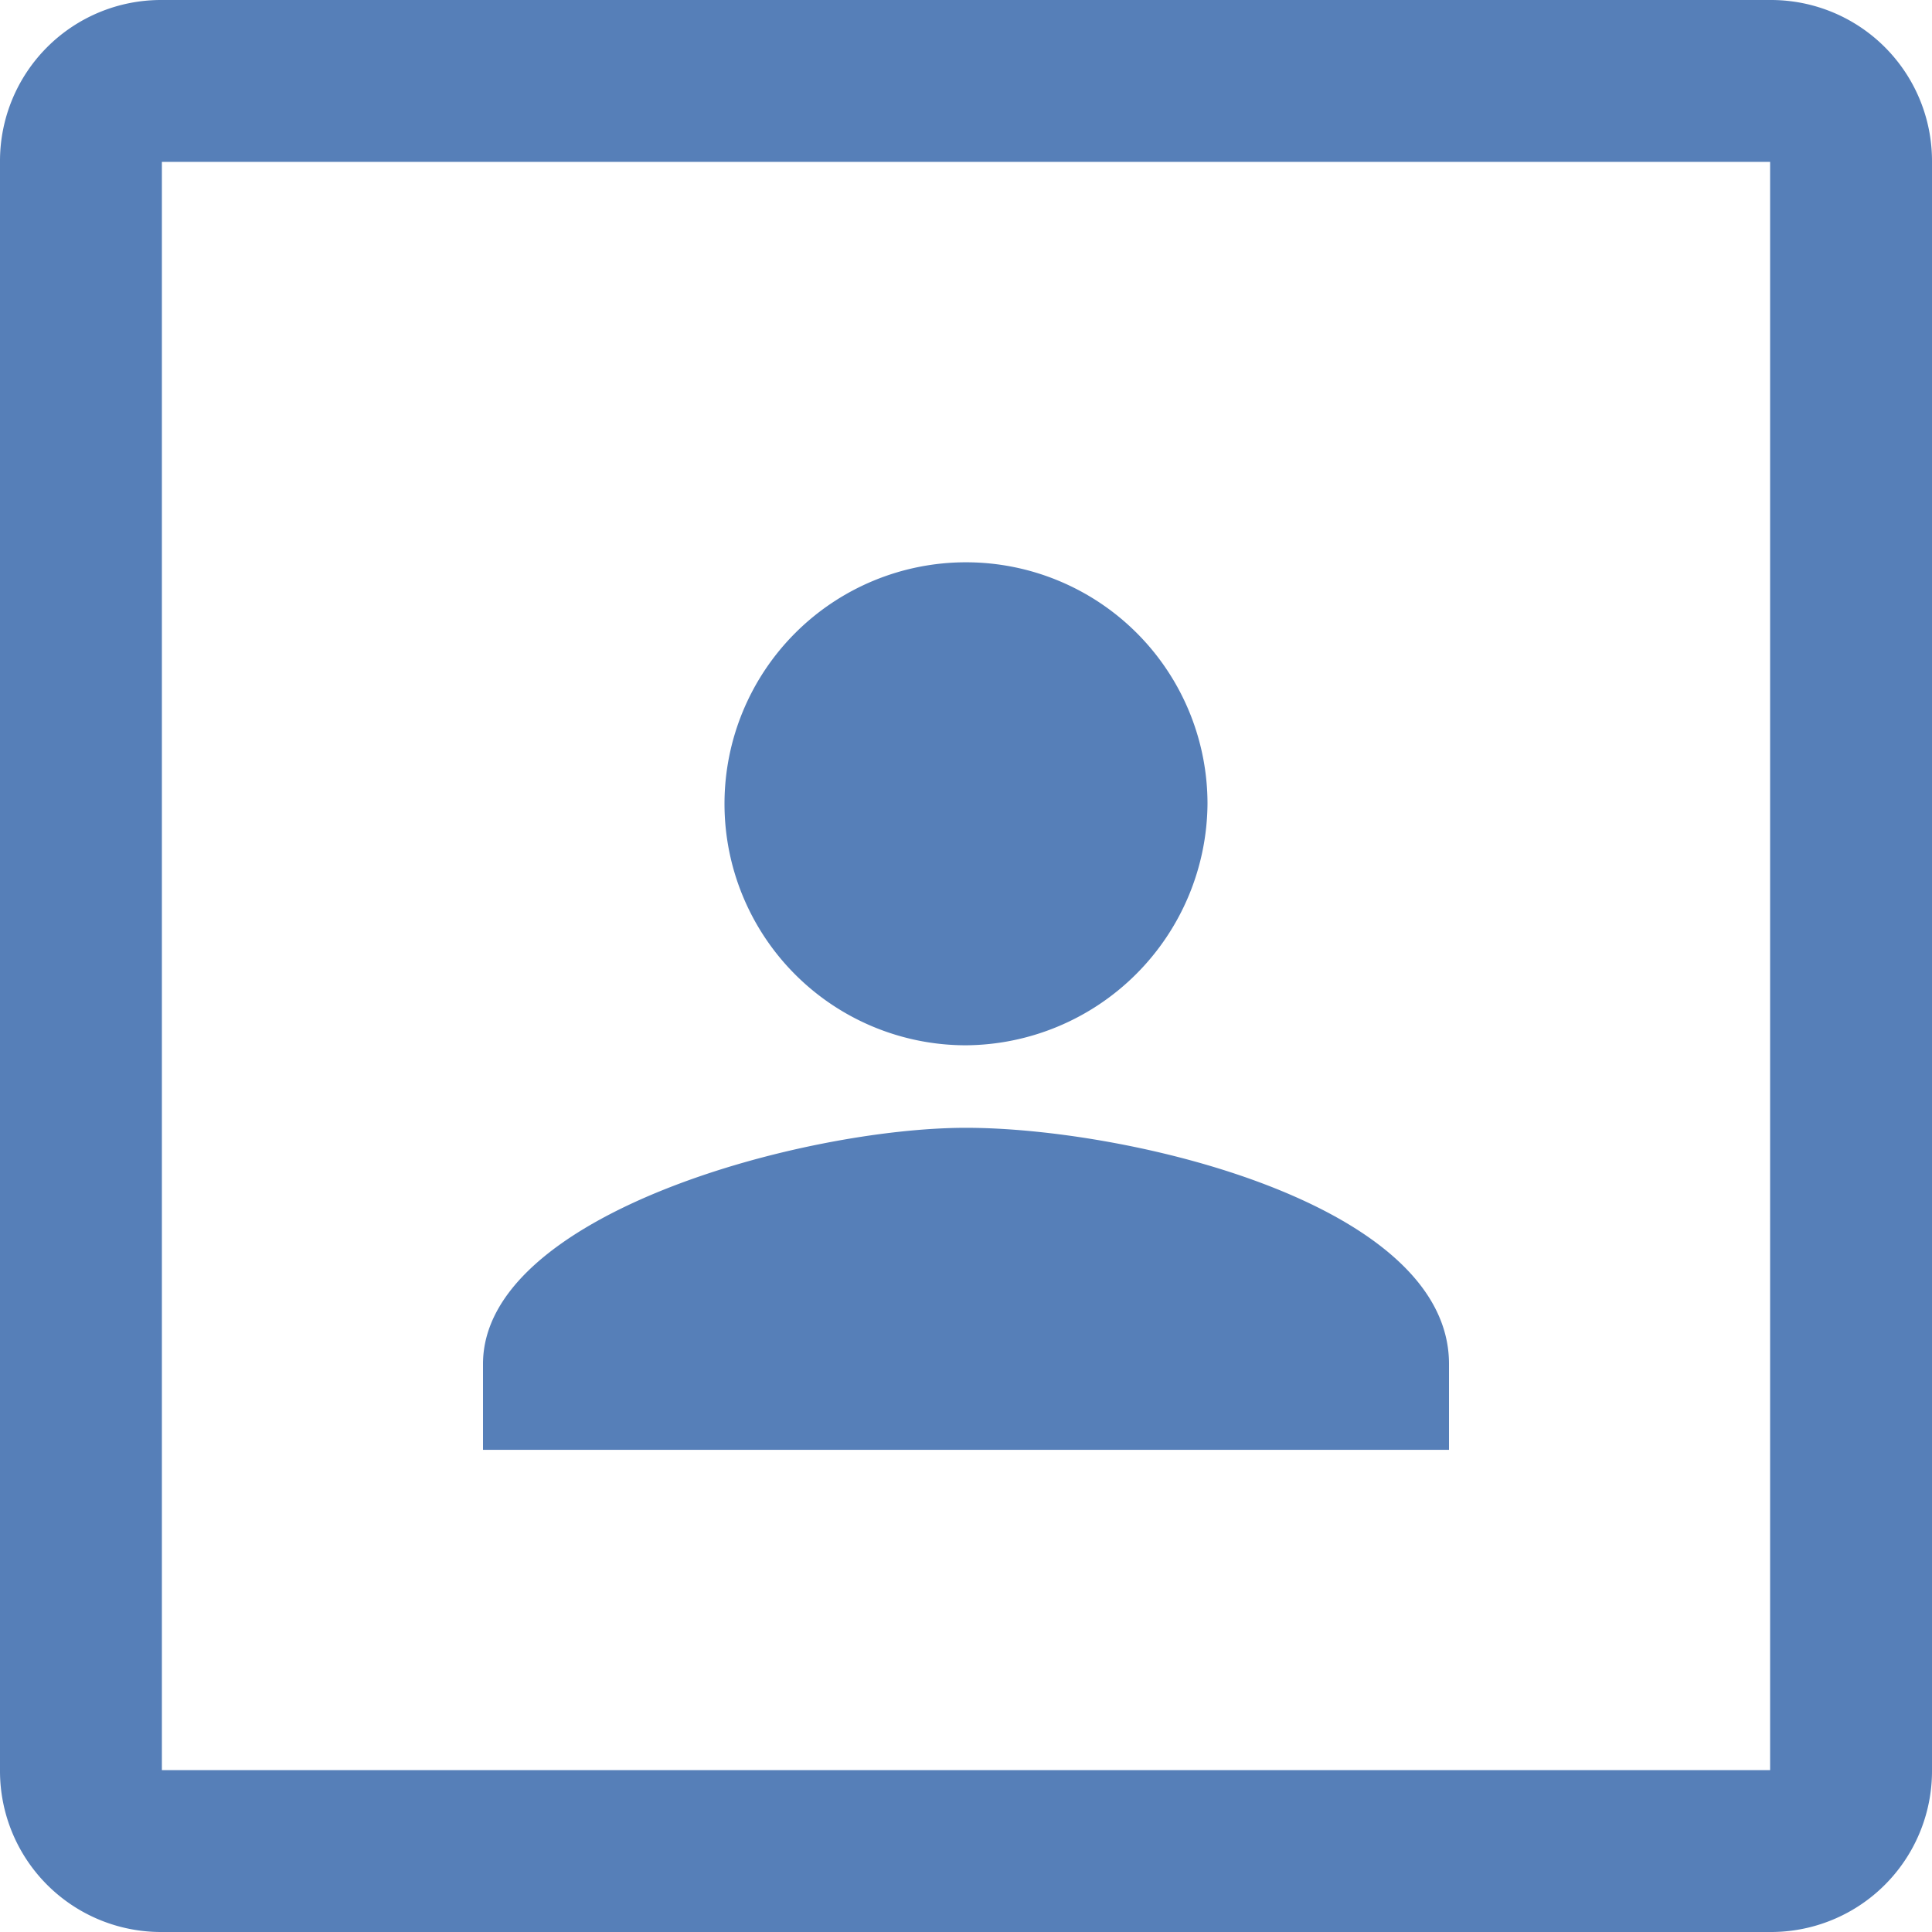
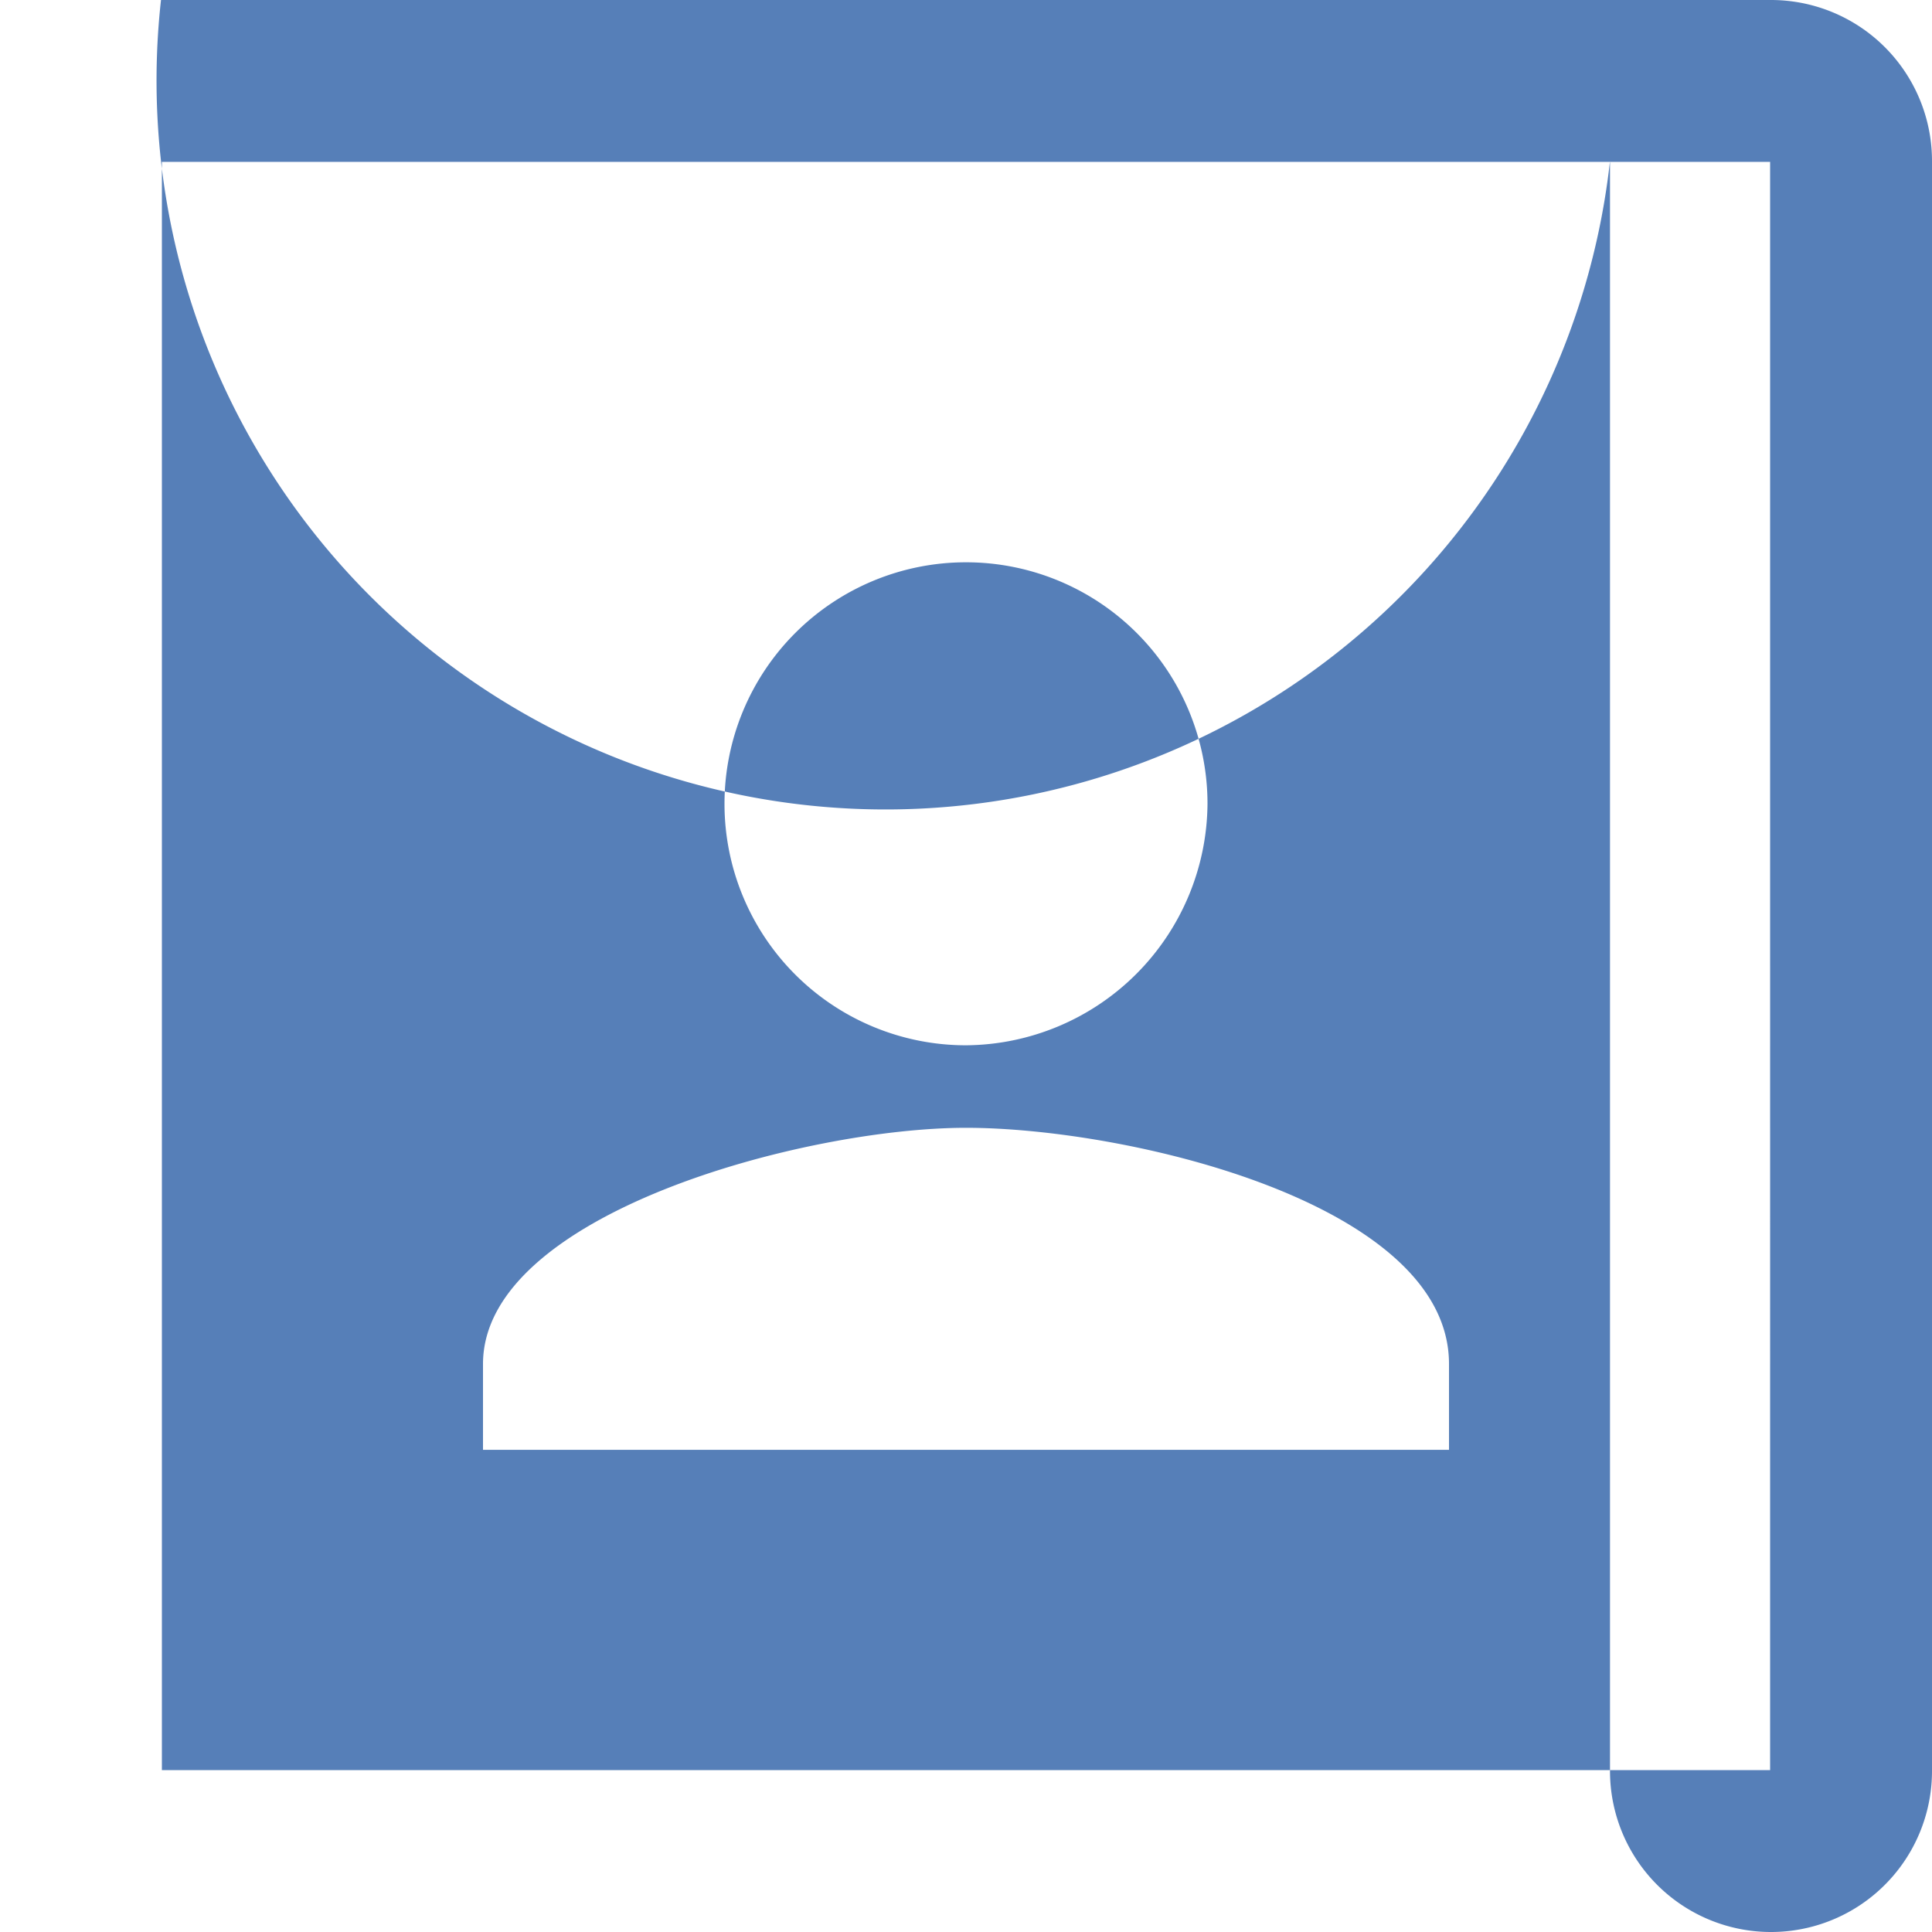
<svg xmlns="http://www.w3.org/2000/svg" width="24" height="24" viewBox="0 0 24 24">
  <defs>
    <style>
      .cls-1 {
        fill: #567fb8;
        fill-rule: evenodd;
      }
    </style>
  </defs>
-   <path id="add-profile24" class="cls-1" d="M324,68h20a2,2,0,0,1,2,2V90a2,2,0,0,1-2,2H324a2,2,0,0,1-2-2V70A2,2,0,0,1,324,68Zm19.989,2.011H324.011V89.989h19.978V70.011ZM334,82.01c2,0,6,.933,6,2.933V86.01H328V84.944C328,83.077,332,82.01,334,82.01Zm0-1.025a3,3,0,1,1,3-3A3.023,3.023,0,0,1,334,80.985Z" transform="translate(-322 -68)" />
+   <path id="add-profile24" class="cls-1" d="M324,68h20a2,2,0,0,1,2,2V90a2,2,0,0,1-2,2a2,2,0,0,1-2-2V70A2,2,0,0,1,324,68Zm19.989,2.011H324.011V89.989h19.978V70.011ZM334,82.01c2,0,6,.933,6,2.933V86.01H328V84.944C328,83.077,332,82.01,334,82.01Zm0-1.025a3,3,0,1,1,3-3A3.023,3.023,0,0,1,334,80.985Z" transform="translate(-322 -68)" />
</svg>